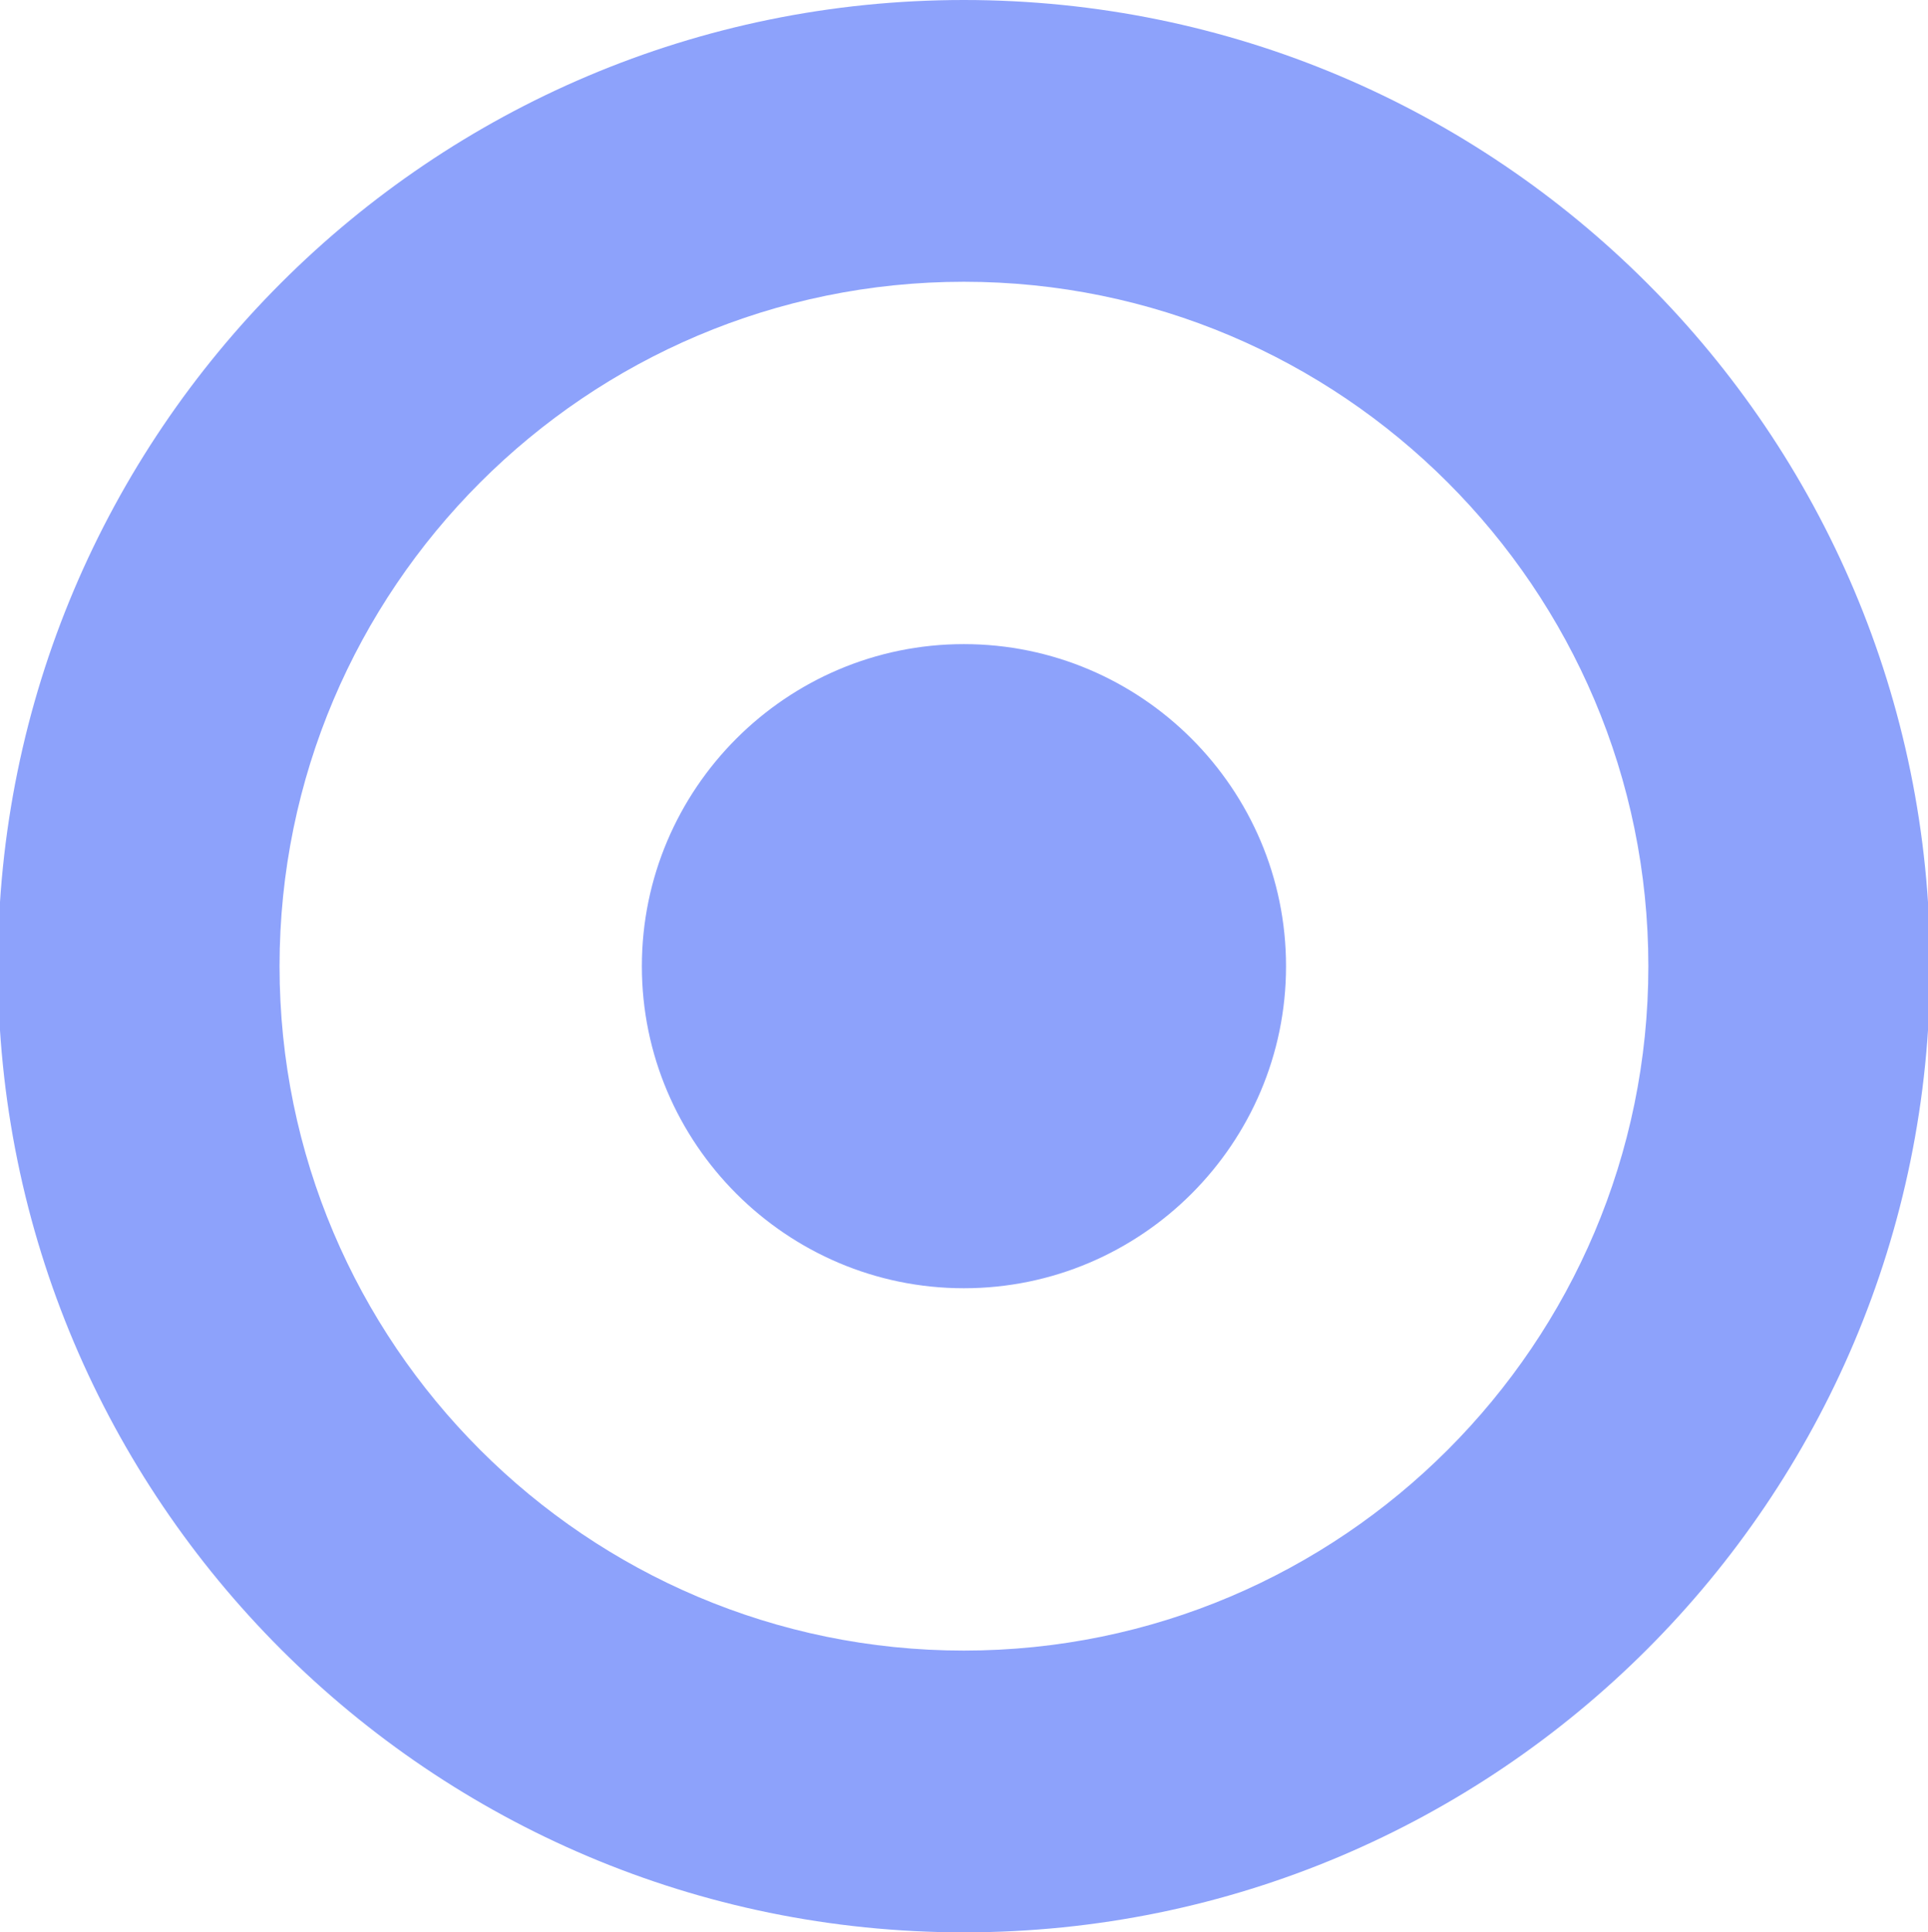
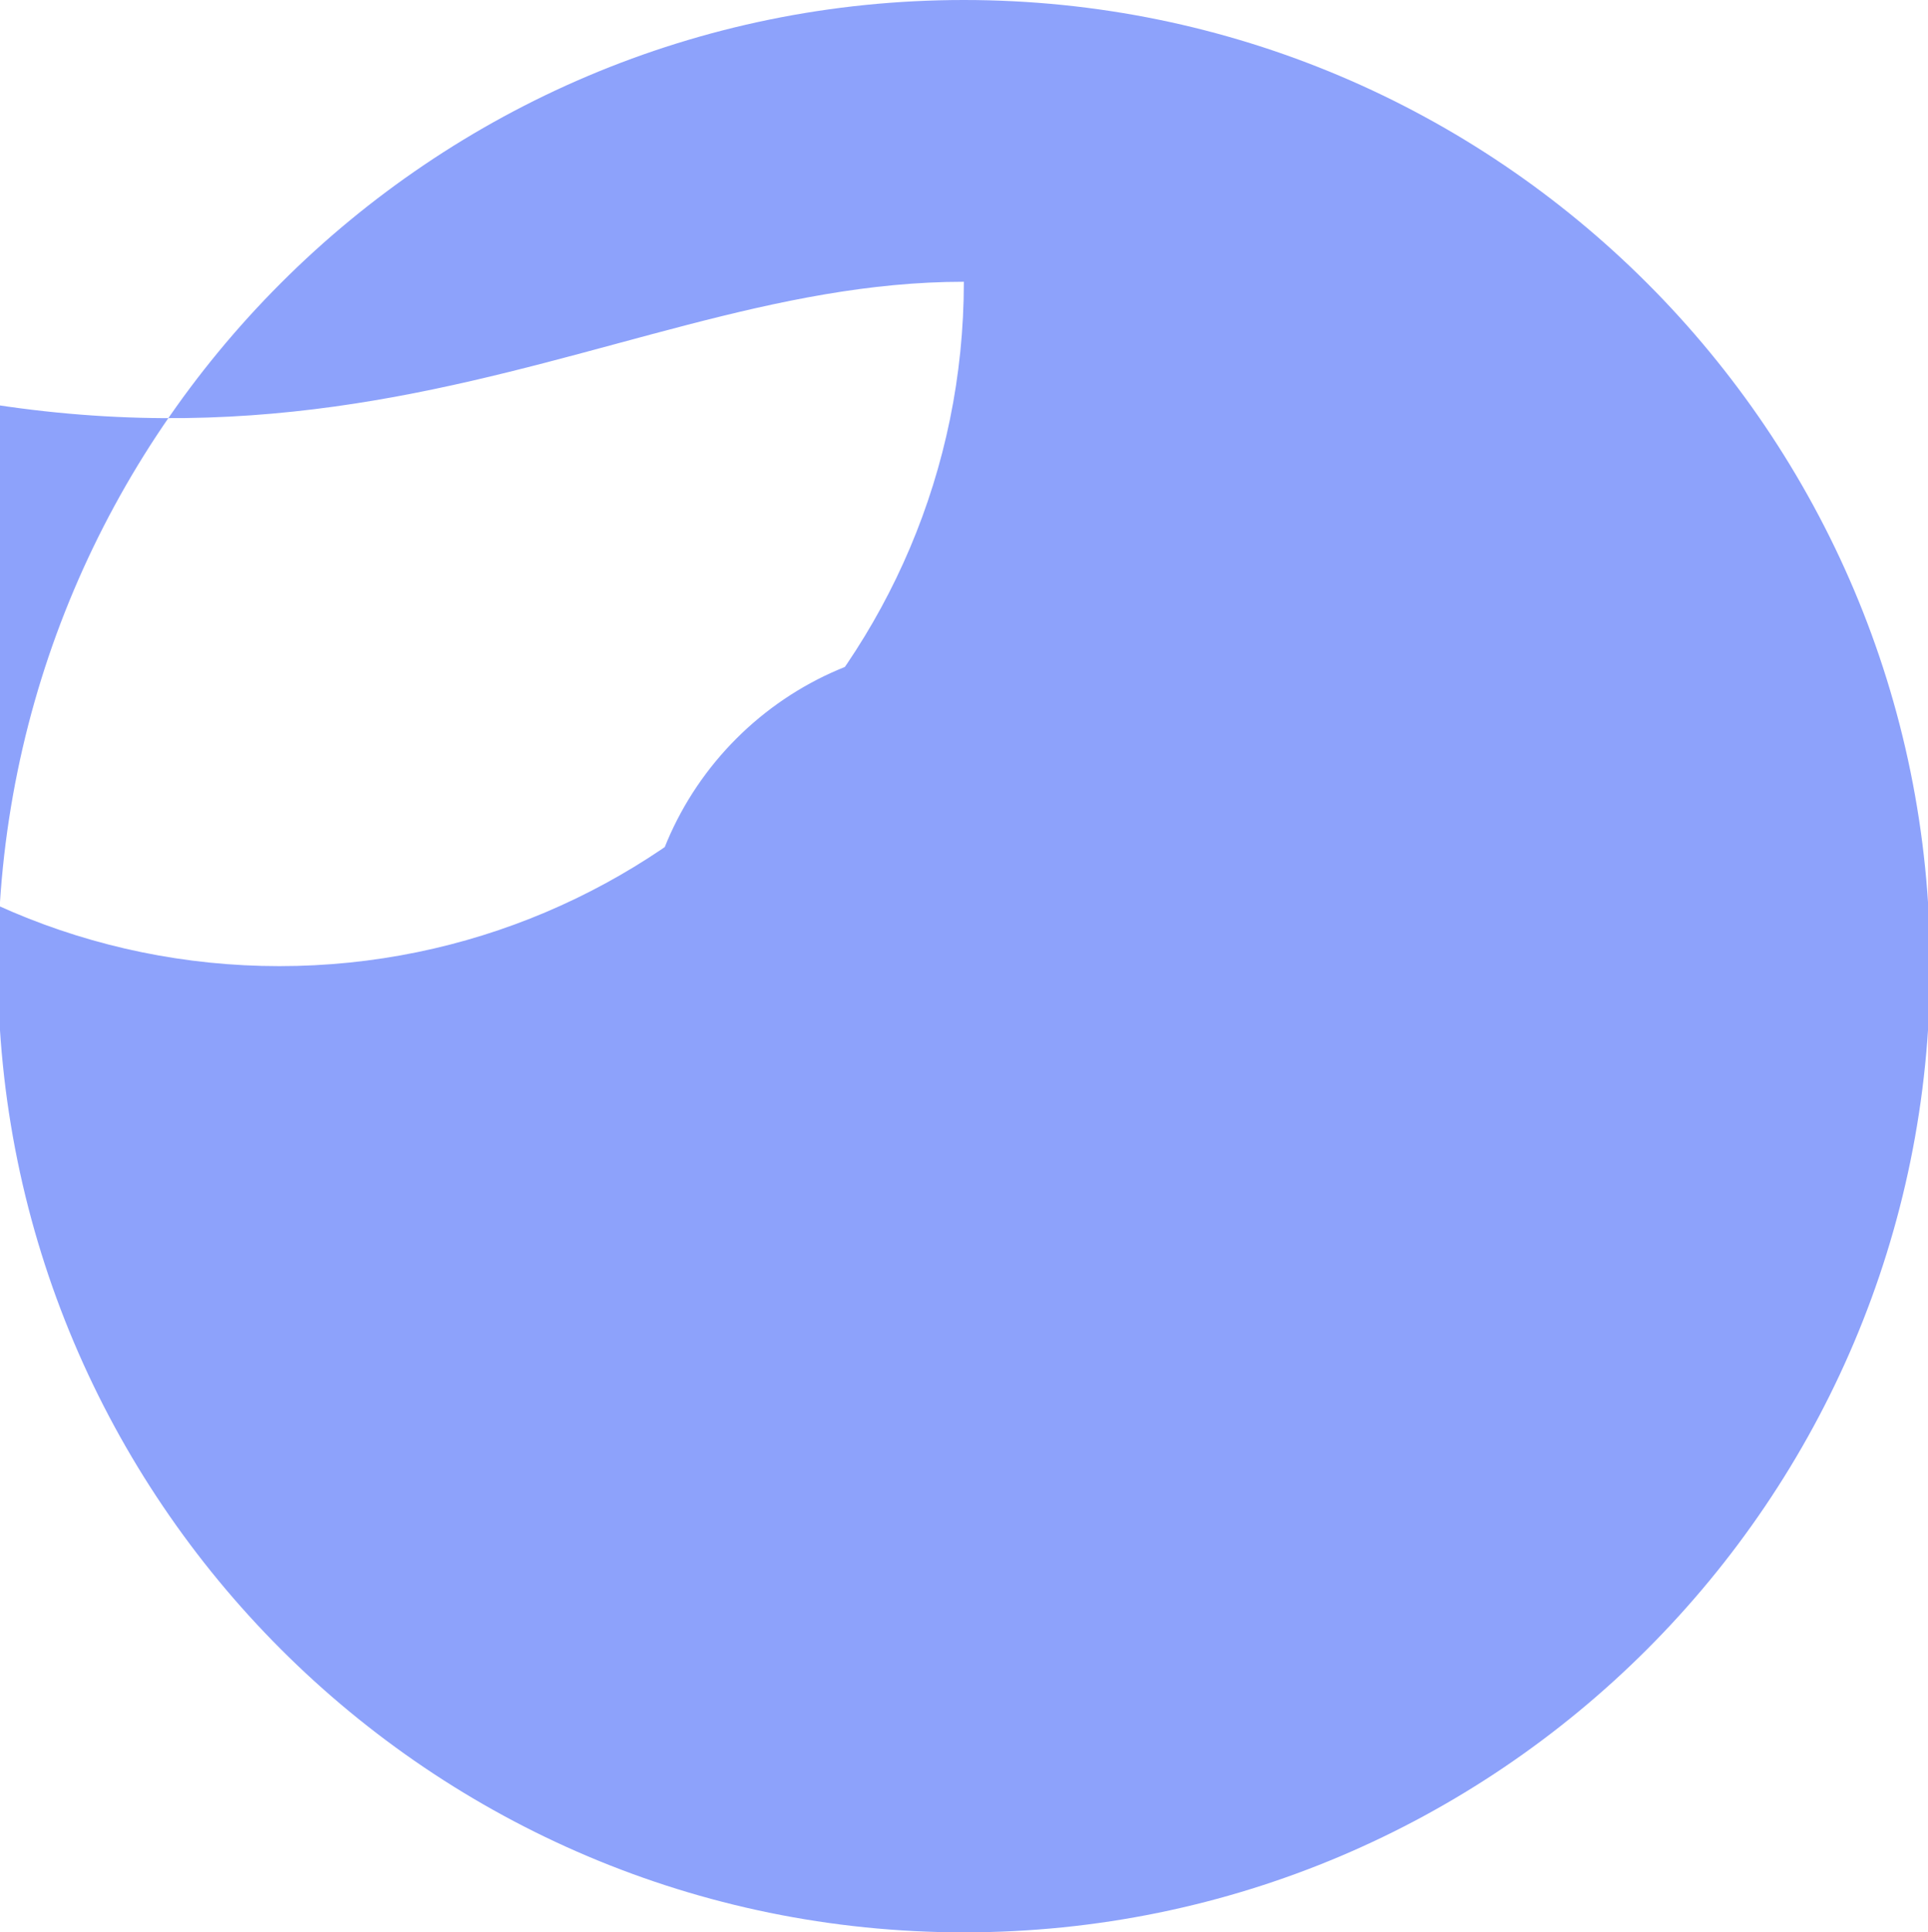
<svg xmlns="http://www.w3.org/2000/svg" version="1.1" id="Layer_1" x="0px" y="0px" width="20.125px" height="20.169px" viewBox="0 1.415 20.125 20.169" enable-background="new 0 1.415 20.125 20.169" xml:space="preserve">
-   <path fill="#8da2fb" d="M13.424,11.5c0-1.853-1.511-3.362-3.363-3.362c-1.852,0-3.361,1.51-3.361,3.362  c0,1.851,1.511,3.361,3.361,3.361C11.914,14.861,13.424,13.351,13.424,11.5z M10.061,4.356c3.941,0,7.145,3.203,7.145,7.144  c0,3.938-3.204,7.143-7.145,7.143c-3.939,0-7.143-3.204-7.143-7.143C2.918,7.559,6.123,4.356,10.061,4.356z M20.147,11.5  c0-5.568-4.518-10.085-10.086-10.085C4.495,1.415-0.022,5.932-0.022,11.5c0,5.567,4.518,10.084,10.084,10.084  C15.63,21.584,20.147,17.067,20.147,11.5z" />
+   <path fill="#8da2fb" d="M13.424,11.5c0-1.853-1.511-3.362-3.363-3.362c-1.852,0-3.361,1.51-3.361,3.362  c0,1.851,1.511,3.361,3.361,3.361C11.914,14.861,13.424,13.351,13.424,11.5z M10.061,4.356c0,3.938-3.204,7.143-7.145,7.143c-3.939,0-7.143-3.204-7.143-7.143C2.918,7.559,6.123,4.356,10.061,4.356z M20.147,11.5  c0-5.568-4.518-10.085-10.086-10.085C4.495,1.415-0.022,5.932-0.022,11.5c0,5.567,4.518,10.084,10.084,10.084  C15.63,21.584,20.147,17.067,20.147,11.5z" />
</svg>